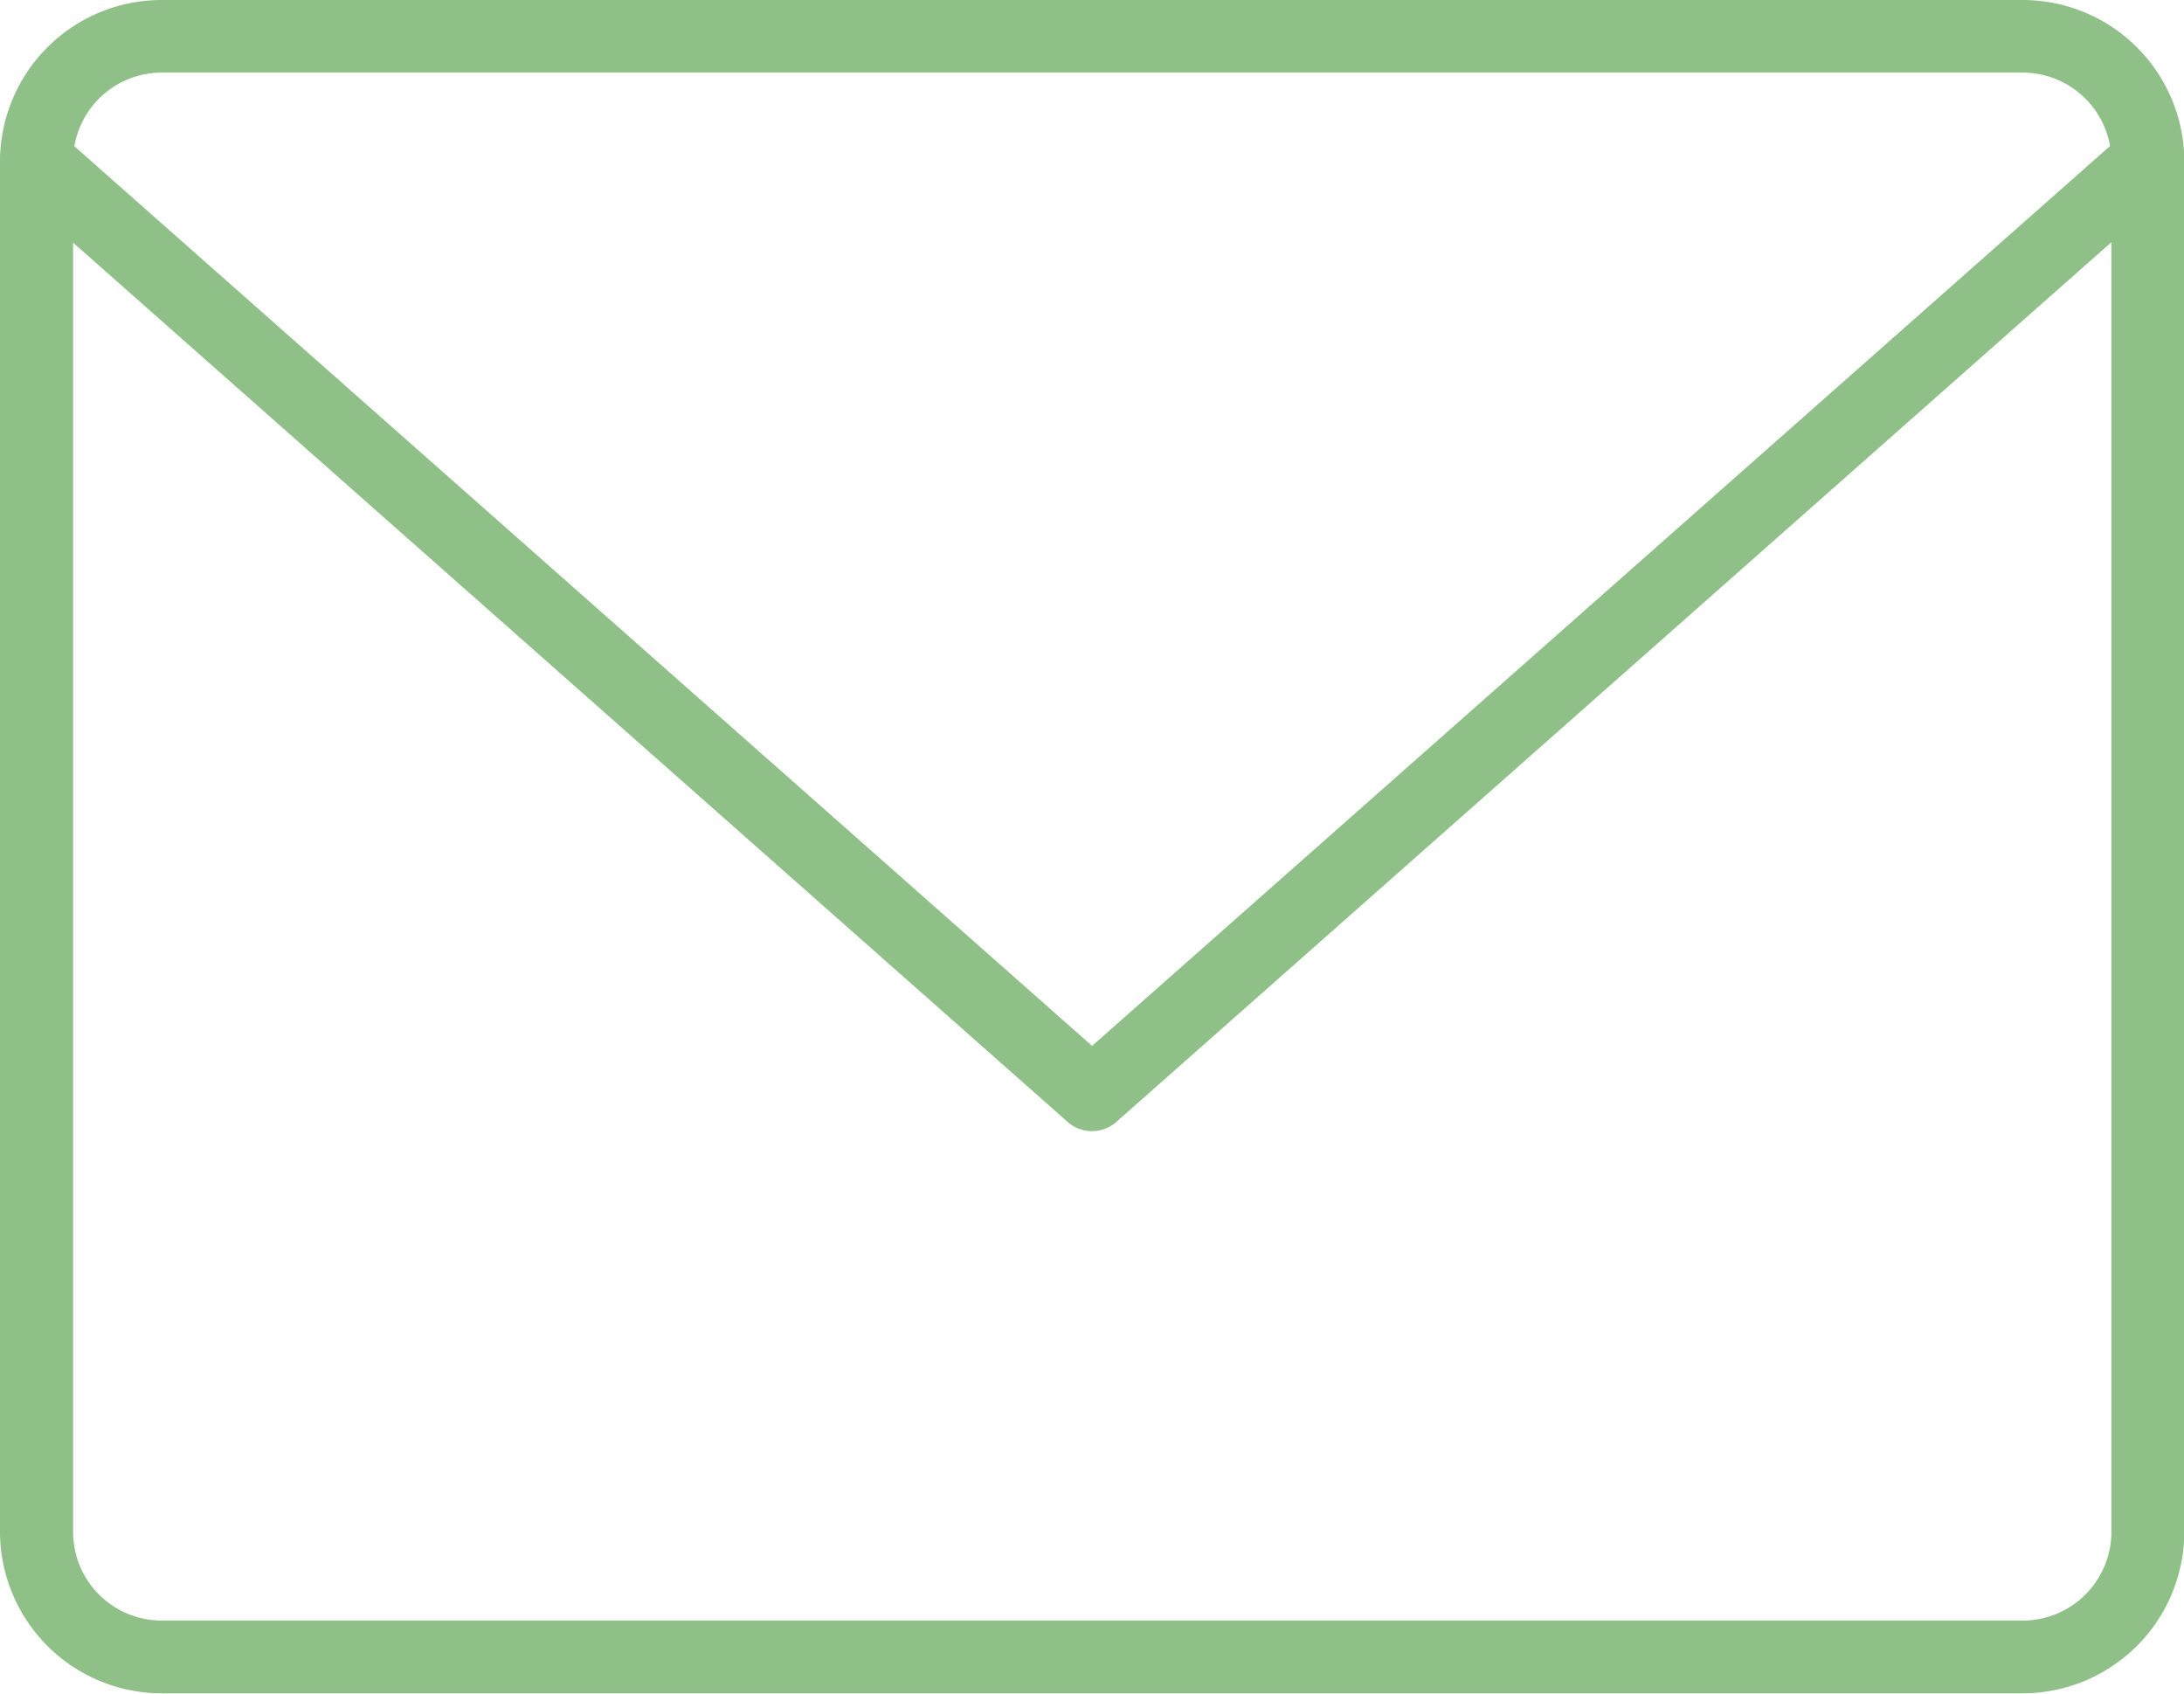
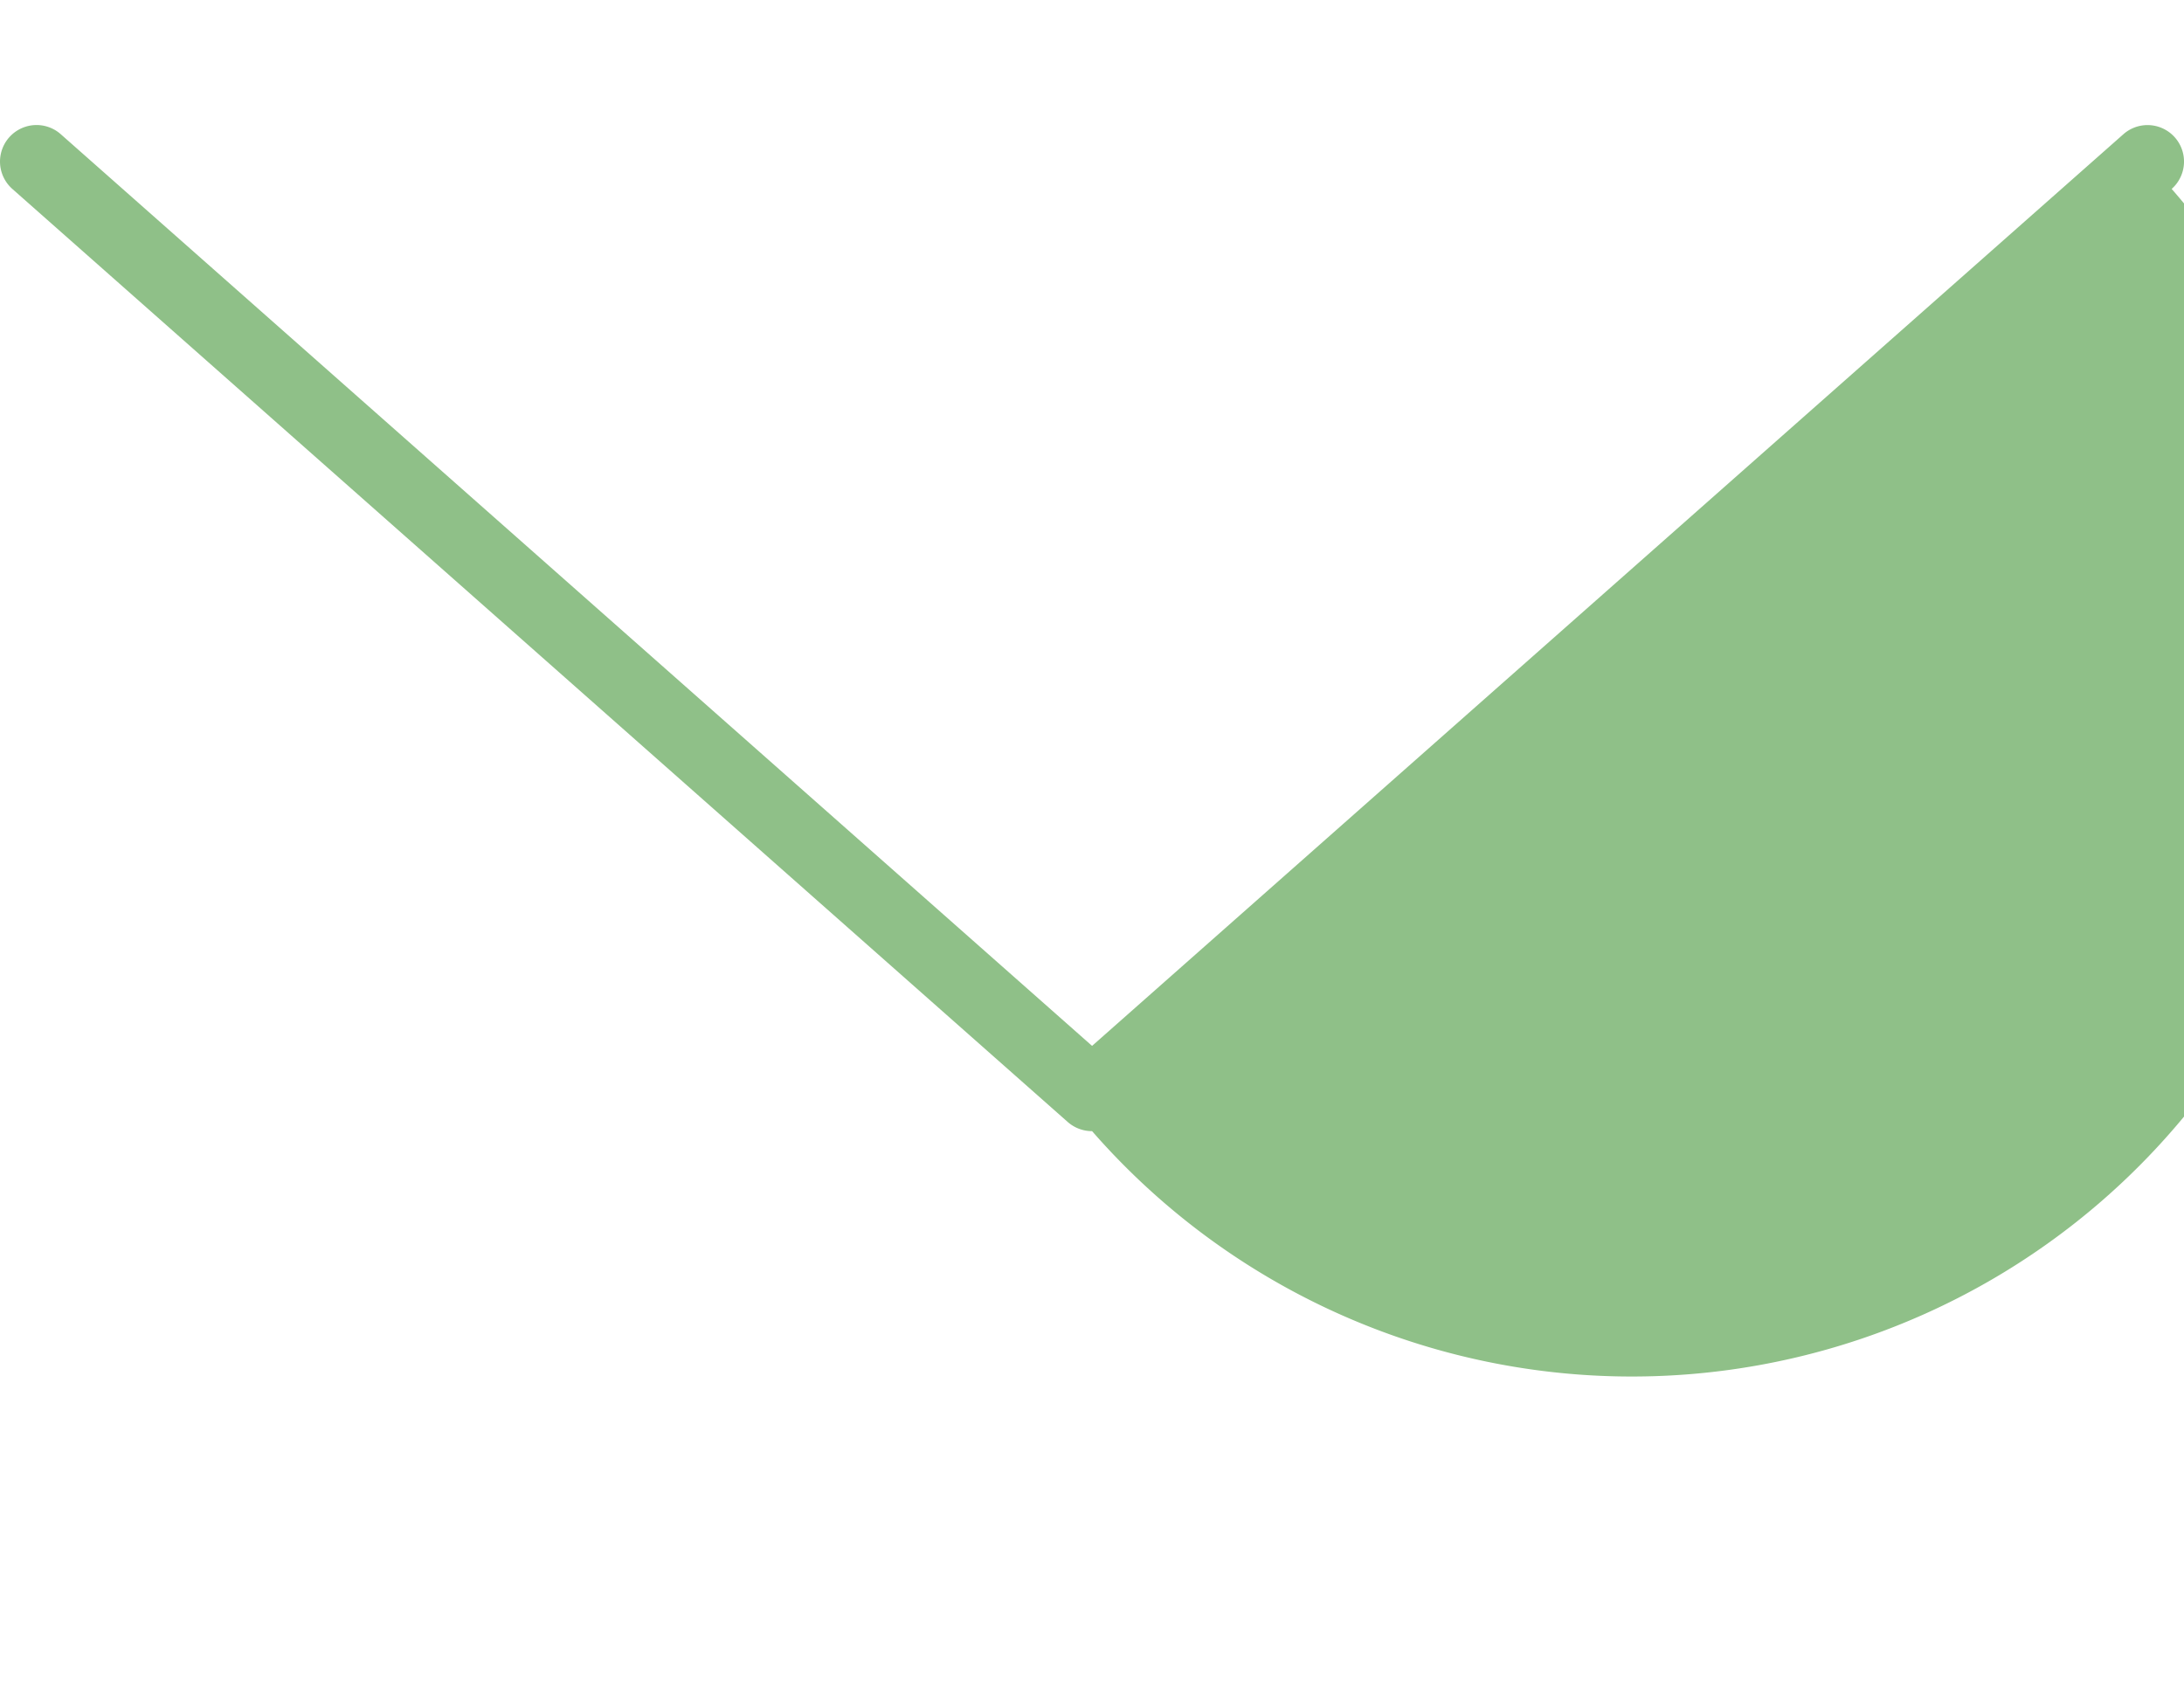
<svg xmlns="http://www.w3.org/2000/svg" id="Ebene_1" data-name="Ebene 1" viewBox="0 0 129.37 100.34">
-   <path d="M126,121H15.75a9.59,9.59,0,0,1-9.57-9.58V30.27a9.58,9.58,0,0,1,9.57-9.57H126a9.58,9.58,0,0,1,9.57,9.57v81.19A9.59,9.59,0,0,1,126,121ZM15.75,25a5.25,5.25,0,0,0-5.24,5.25v81.19a5.25,5.25,0,0,0,5.24,5.25H126a5.26,5.26,0,0,0,5.25-5.25V30.27A5.26,5.26,0,0,0,126,25Z" transform="translate(-6.18 -20.7)" style="fill:#8fc088" />
-   <path d="M70.87,87.7a2.17,2.17,0,0,1-1.44-.54L6.91,31.89a2.16,2.16,0,1,1,2.87-3.24l61.09,54,61.09-54a2.16,2.16,0,1,1,2.86,3.24L72.3,87.16A2.16,2.16,0,0,1,70.87,87.7Z" transform="translate(-6.18 -20.7)" style="fill:#8fc088" />
+   <path d="M70.87,87.7a2.17,2.17,0,0,1-1.44-.54L6.91,31.89a2.16,2.16,0,1,1,2.87-3.24l61.09,54,61.09-54a2.16,2.16,0,1,1,2.86,3.24A2.16,2.16,0,0,1,70.87,87.7Z" transform="translate(-6.18 -20.7)" style="fill:#8fc088" />
</svg>